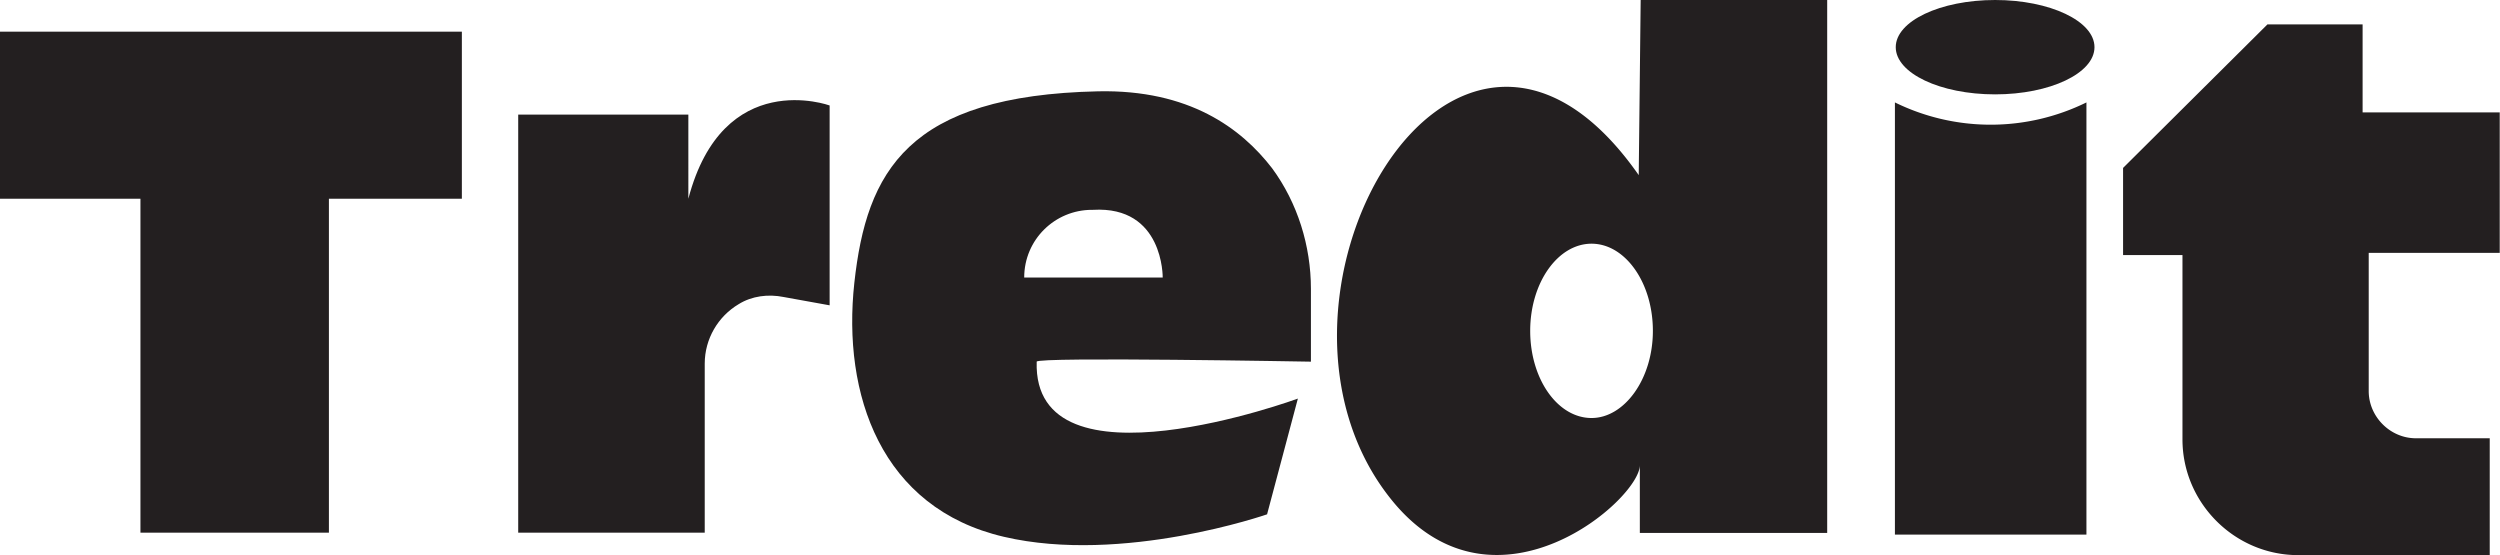
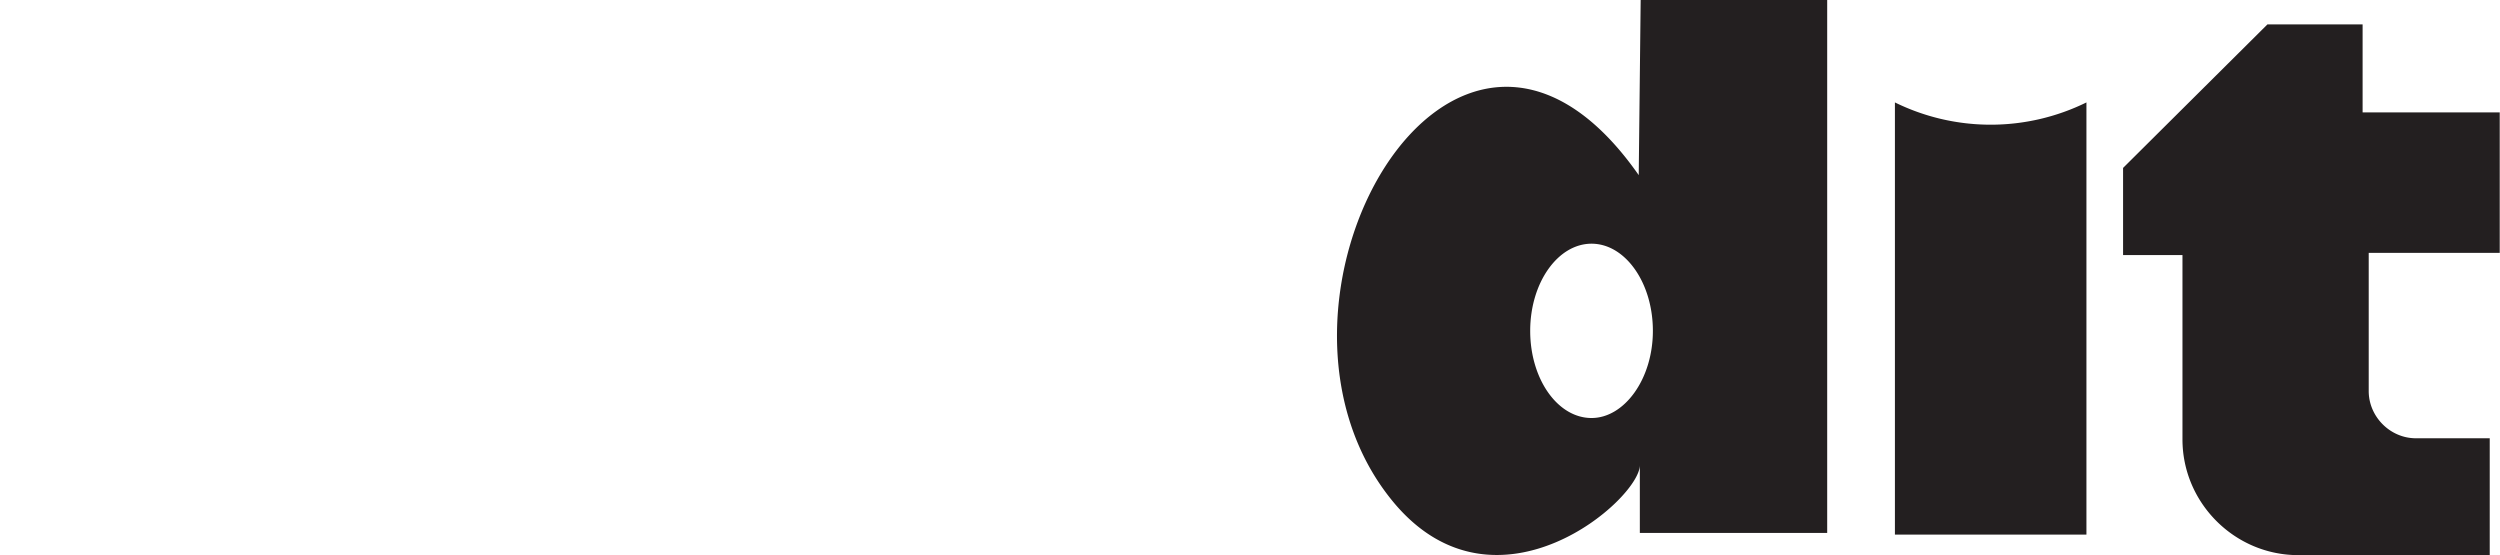
<svg xmlns="http://www.w3.org/2000/svg" id="Layer_1" viewBox="0 0 90.07 20">
  <defs>
    <style>.cls-1{fill:#231f20}</style>
  </defs>
-   <path d="M16.64 1.14v6.02h-4.79v12.03H5.06V7.16H0V1.14h16.64zM18.67 4.13v15.06h6.72V13.1c0-.89.48-1.7 1.22-2.14.48-.3 1.07-.37 1.62-.26l1.66.3V3.8s-3.84-1.4-5.09 3.36V4.13h-6.13ZM47.23 13.03v-2.62c0-1.55-.48-3.1-1.4-4.35-1.11-1.44-2.99-2.84-6.27-2.77-6.86.15-8.34 2.88-8.78 6.9s.96 8.12 5.39 9.15c4.28 1 9.48-.81 9.48-.81l1.11-4.17s-9.56 3.51-9.41-1.33c0-.18 9.89 0 9.89 0ZM36.9 10c0-1.37 1.11-2.44 2.44-2.44h.04c2.55-.15 2.51 2.44 2.51 2.44h-4.98Z" class="cls-1" />
-   <ellipse cx="71.88" cy="1.7" class="cls-1" rx="3.58" ry="1.7" />
  <path d="m59.11 0-.07 6.31c-6.68-9.56-14.76 4.8-8.78 11.85 3.69 4.32 8.82-.18 8.82-1.4v2.44h6.75V0h-6.72Zm-1.77 15.06c-1.22 0-2.21-1.4-2.21-3.14s1-3.14 2.21-3.14 2.21 1.4 2.21 3.14-1.03 3.14-2.21 3.14ZM68.27 3.69a7.817 7.817 0 0 0 6.9 0v15.57h-6.9V3.69ZM76.49 6.05l5.2-5.17h3.43v3.17h4.94v5.06h-4.72v4.98c0 .92.77 1.7 1.7 1.7h2.66V20h-6.9c-2.29 0-4.17-1.88-4.17-4.17V9.19h-2.14V6.05Z" class="cls-1" />
</svg>